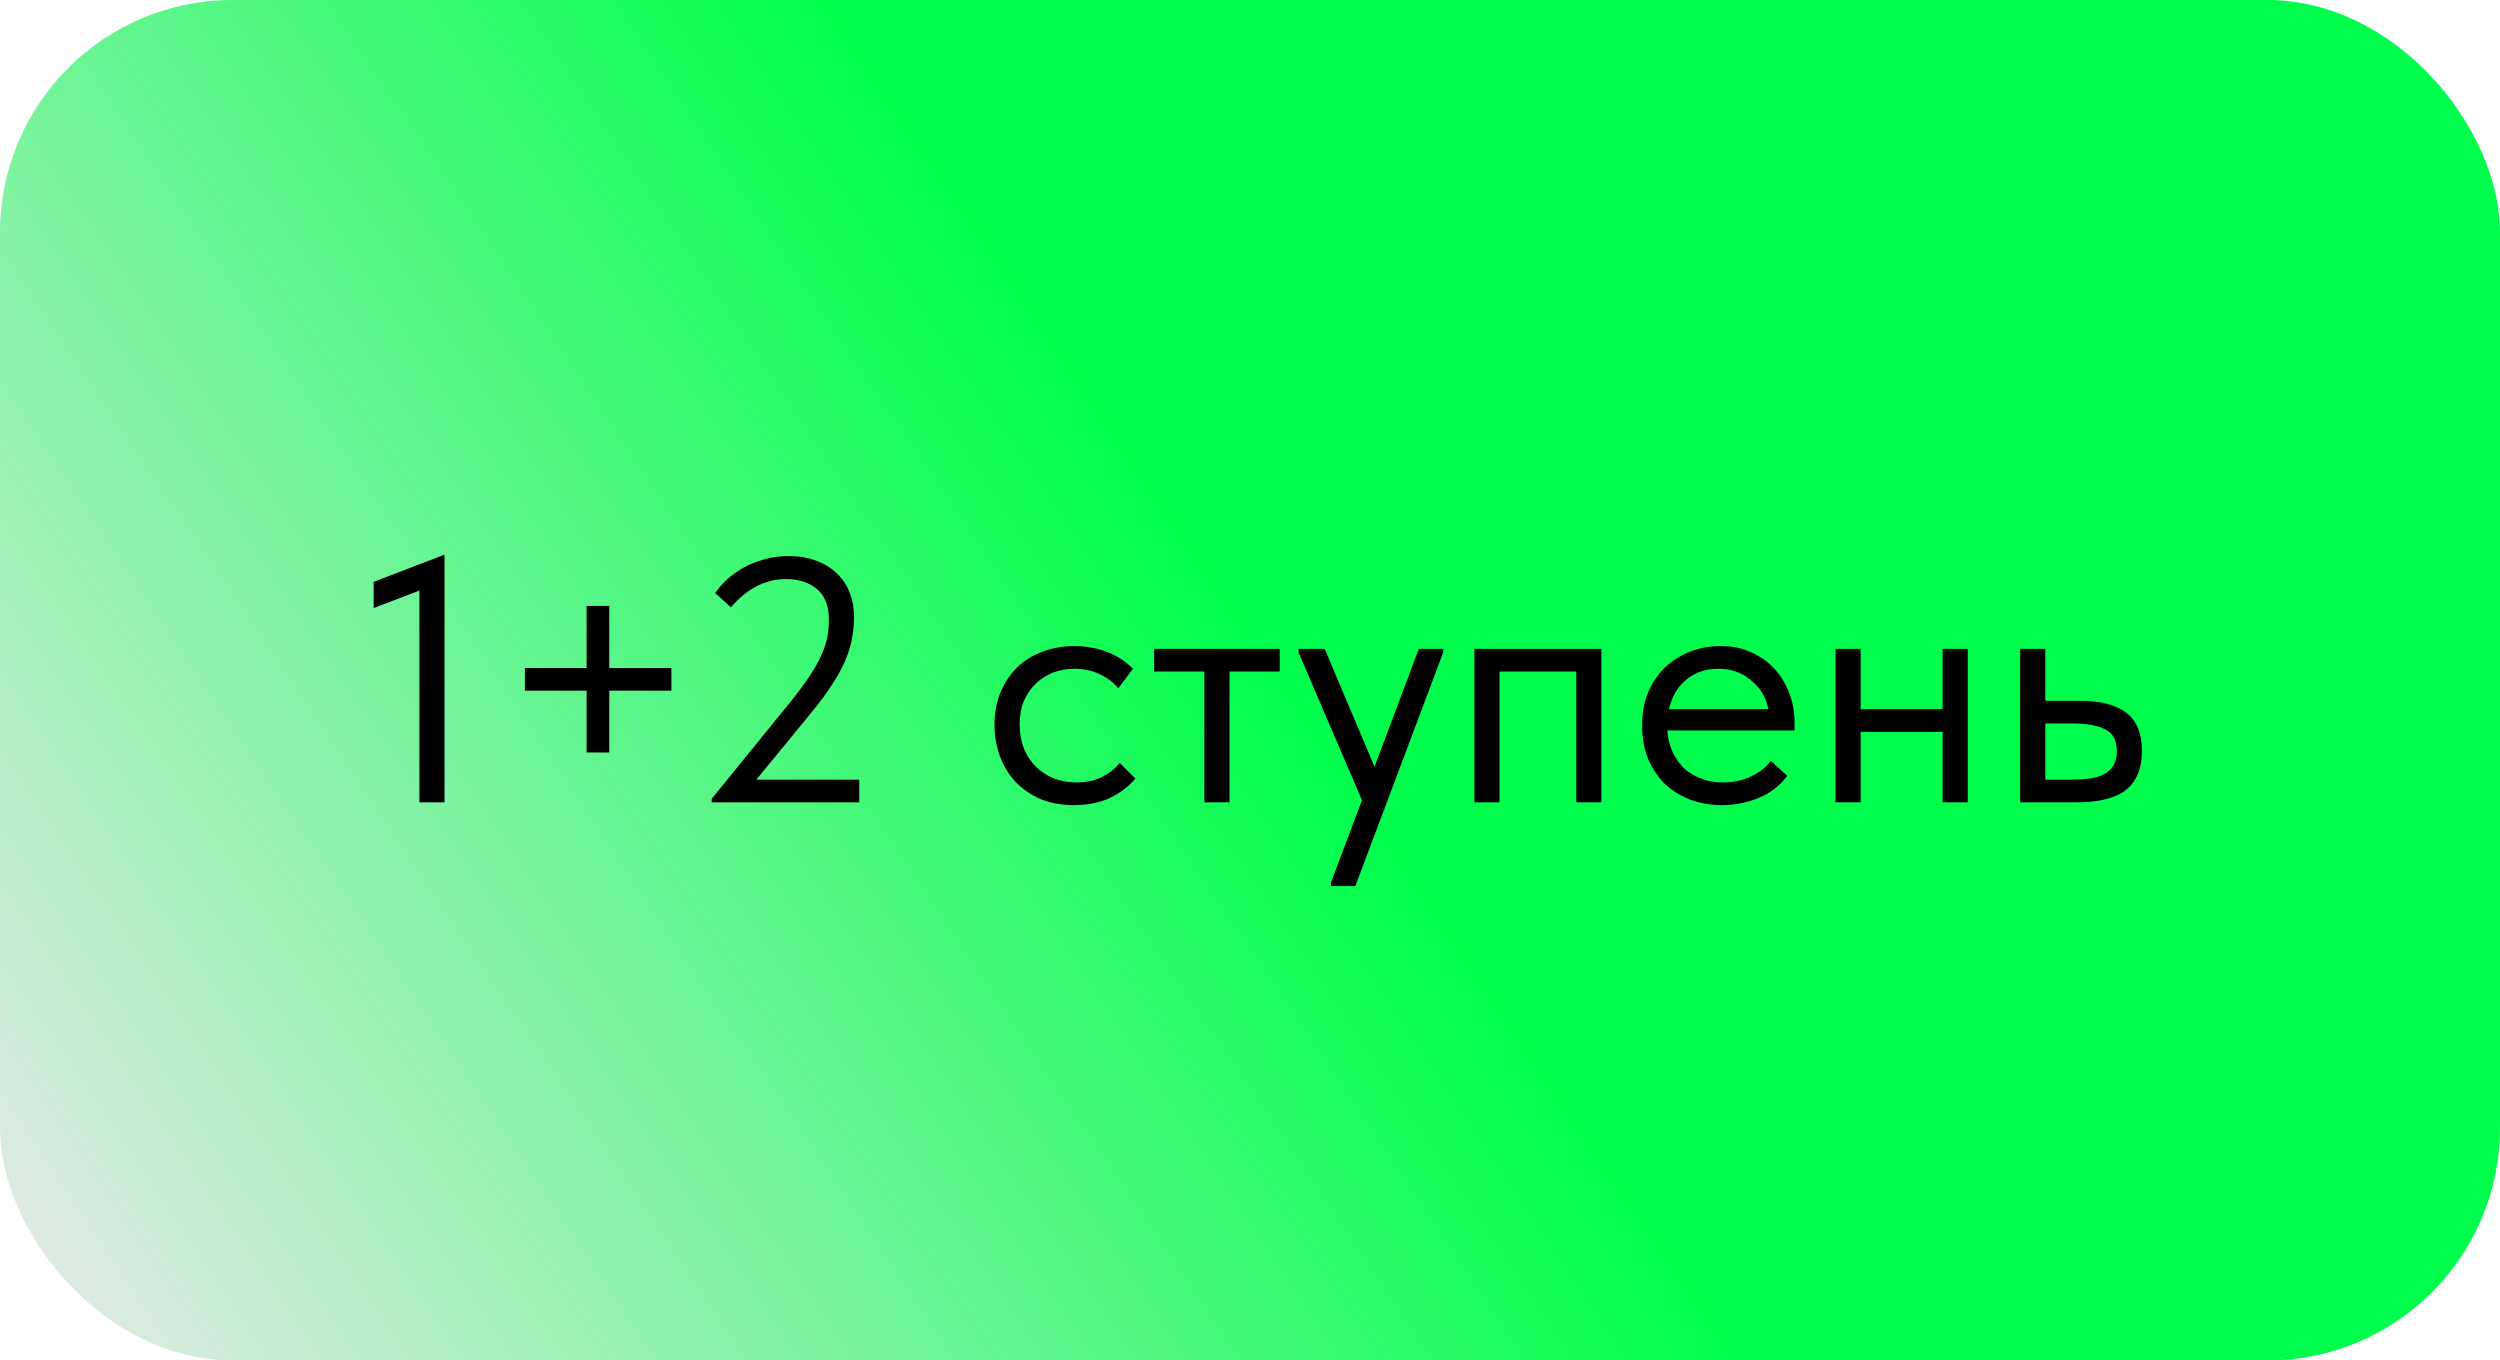
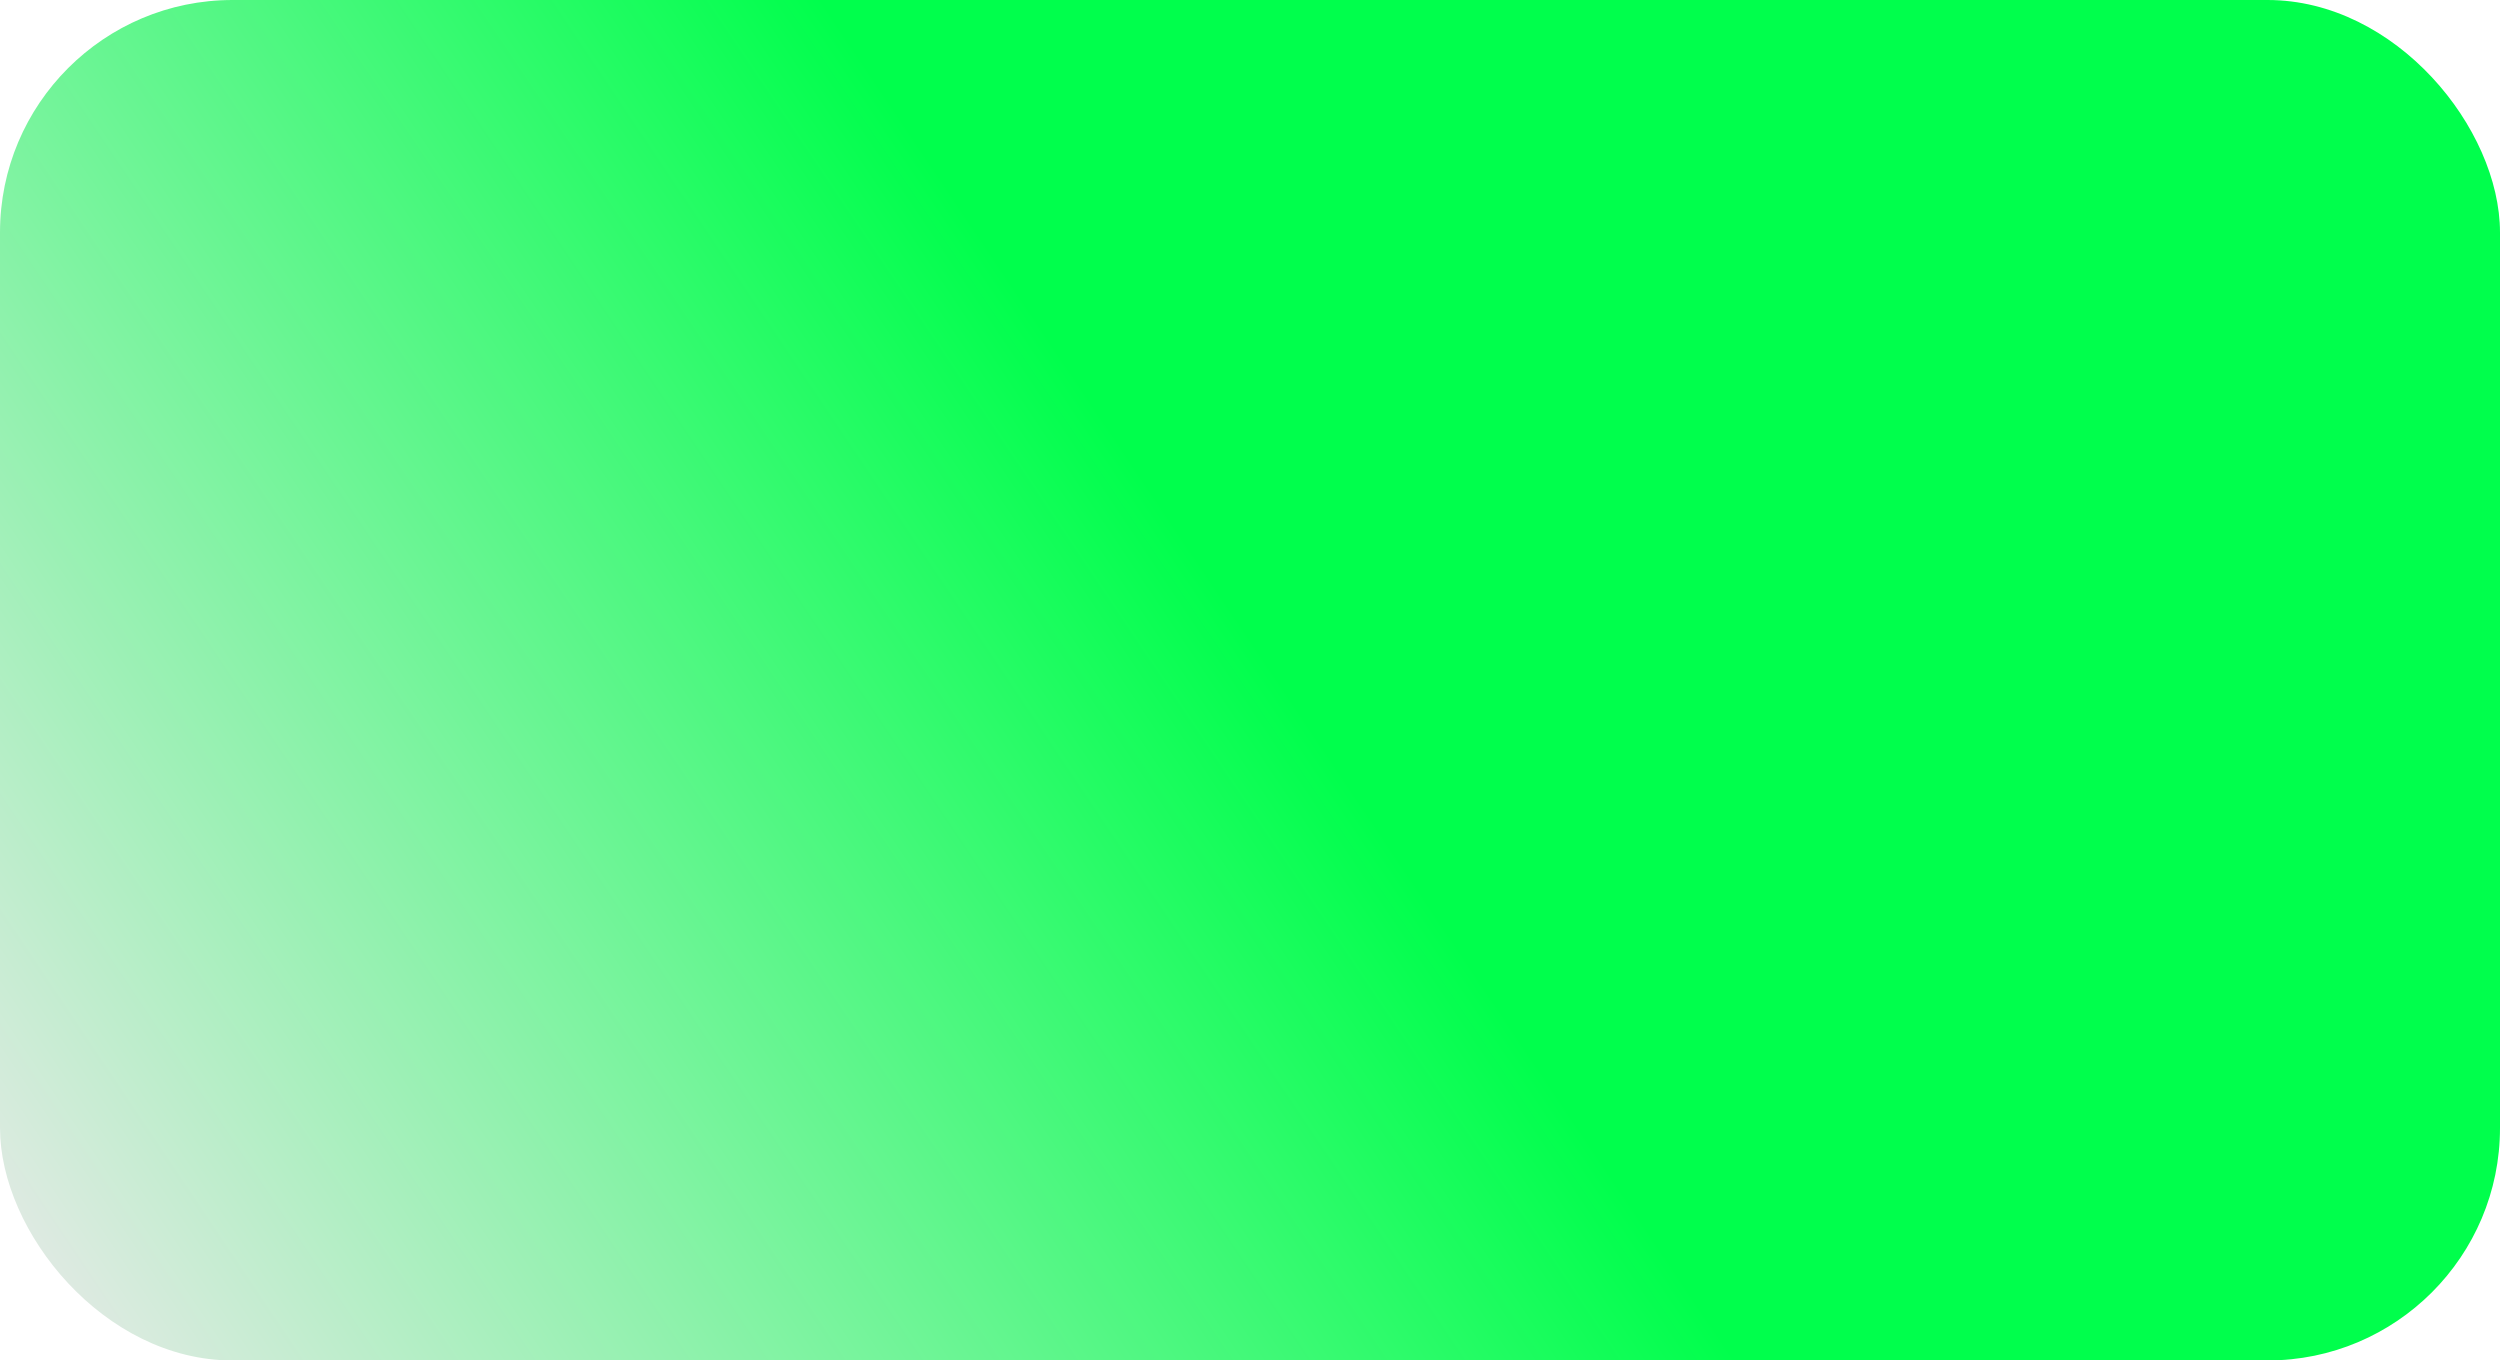
<svg xmlns="http://www.w3.org/2000/svg" width="215" height="117" viewBox="0 0 215 117" fill="none">
  <rect width="215" height="117" rx="20" fill="url(#paint0_linear_522_271)" />
-   <path d="M36.067 50.79L32.137 52.29V50.04L38.227 47.7V69H36.067V50.79ZM52.399 52.11V57.45H57.739V59.4H52.399V64.71H50.449V59.4H45.139V57.45H50.449V52.11H52.399ZM61.205 68.7L67.835 60.54C68.535 59.68 69.105 58.92 69.545 58.26C70.005 57.58 70.355 56.97 70.595 56.43C70.855 55.87 71.035 55.35 71.135 54.87C71.235 54.37 71.285 53.85 71.285 53.31C71.285 52.11 70.945 51.23 70.265 50.67C69.585 50.09 68.695 49.8 67.595 49.8C65.835 49.8 64.255 50.61 62.855 52.23L61.505 51C61.765 50.62 62.095 50.24 62.495 49.86C62.915 49.48 63.385 49.14 63.905 48.84C64.445 48.54 65.035 48.3 65.675 48.12C66.335 47.92 67.045 47.82 67.805 47.82C68.725 47.82 69.535 47.96 70.235 48.24C70.935 48.5 71.525 48.87 72.005 49.35C72.485 49.81 72.845 50.36 73.085 51C73.325 51.64 73.445 52.33 73.445 53.07C73.445 53.69 73.385 54.31 73.265 54.93C73.165 55.53 72.975 56.15 72.695 56.79C72.435 57.43 72.065 58.11 71.585 58.83C71.125 59.55 70.545 60.34 69.845 61.2L65.045 67.05H73.895V69H61.205V68.7ZM92.368 69.24C91.308 69.24 90.358 69.07 89.518 68.73C88.678 68.37 87.958 67.88 87.358 67.26C86.778 66.64 86.328 65.91 86.008 65.07C85.688 64.23 85.528 63.32 85.528 62.34C85.528 61.28 85.708 60.33 86.068 59.49C86.428 58.65 86.908 57.94 87.508 57.36C88.128 56.78 88.848 56.34 89.668 56.04C90.508 55.72 91.408 55.56 92.368 55.56C93.388 55.56 94.338 55.73 95.218 56.07C96.098 56.41 96.838 56.89 97.438 57.51L96.178 59.19C95.738 58.67 95.188 58.26 94.528 57.96C93.868 57.66 93.158 57.51 92.398 57.51C91.758 57.51 91.148 57.62 90.568 57.84C90.008 58.06 89.508 58.38 89.068 58.8C88.648 59.2 88.308 59.7 88.048 60.3C87.808 60.88 87.688 61.55 87.688 62.31C87.688 63.05 87.808 63.73 88.048 64.35C88.288 64.95 88.628 65.47 89.068 65.91C89.508 66.35 90.018 66.69 90.598 66.93C91.198 67.17 91.848 67.29 92.548 67.29C93.368 67.29 94.098 67.14 94.738 66.84C95.378 66.52 95.898 66.11 96.298 65.61L97.648 66.96C97.088 67.62 96.368 68.17 95.488 68.61C94.608 69.03 93.568 69.24 92.368 69.24ZM103.576 57.75H99.256V55.8H110.056V57.75H105.736V69H103.576V57.75ZM114.46 75.9L117.13 68.82L111.67 56.1V55.8H113.92L118.21 65.94L122.02 55.8H124.12V56.1L116.56 76.2H114.46V75.9ZM126.801 55.8H137.721V69H135.561V57.75H128.961V69H126.801V55.8ZM148.061 69.24C147.081 69.24 146.171 69.08 145.331 68.76C144.511 68.44 143.791 67.99 143.171 67.41C142.571 66.81 142.091 66.09 141.731 65.25C141.391 64.41 141.221 63.46 141.221 62.4C141.221 61.3 141.401 60.33 141.761 59.49C142.141 58.63 142.641 57.91 143.261 57.33C143.901 56.75 144.621 56.31 145.421 56.01C146.241 55.71 147.091 55.56 147.971 55.56C148.991 55.56 149.891 55.75 150.671 56.13C151.471 56.49 152.141 56.98 152.681 57.6C153.221 58.22 153.631 58.92 153.911 59.7C154.191 60.48 154.331 61.27 154.331 62.07V62.82H143.381C143.441 63.52 143.601 64.15 143.861 64.71C144.121 65.25 144.461 65.72 144.881 66.12C145.321 66.5 145.821 66.79 146.381 66.99C146.941 67.19 147.541 67.29 148.181 67.29C149.021 67.29 149.801 67.13 150.521 66.81C151.261 66.47 151.851 66.01 152.291 65.43L153.701 66.72C153.061 67.58 152.231 68.22 151.211 68.64C150.211 69.04 149.161 69.24 148.061 69.24ZM147.761 57.51C146.701 57.51 145.791 57.82 145.031 58.44C144.271 59.06 143.771 59.91 143.531 60.99H152.081C151.881 59.97 151.381 59.14 150.581 58.5C149.801 57.84 148.861 57.51 147.761 57.51ZM167.065 62.94H160.015V69H157.855V55.8H160.015V60.99H167.065V55.8H169.225V69H167.065V62.94ZM173.734 55.8H175.894V60.27H178.864C180.624 60.27 181.954 60.61 182.854 61.29C183.754 61.97 184.204 63.07 184.204 64.59C184.204 66.07 183.754 67.18 182.854 67.92C181.954 68.64 180.524 69 178.564 69H173.734V55.8ZM178.144 67.05C178.684 67.05 179.194 67.02 179.674 66.96C180.154 66.9 180.564 66.78 180.904 66.6C181.264 66.42 181.544 66.17 181.744 65.85C181.944 65.53 182.044 65.11 182.044 64.59C182.044 63.67 181.714 63.05 181.054 62.73C180.394 62.39 179.504 62.22 178.384 62.22H175.894V67.05H178.144Z" fill="black" />
  <defs>
    <linearGradient id="paint0_linear_522_271" x1="107.5" y1="54.708" x2="6.532" y2="122.546" gradientUnits="userSpaceOnUse">
      <stop stop-color="#00FF4C" />
      <stop offset="1" stop-color="#E9E9E9" />
    </linearGradient>
  </defs>
</svg>